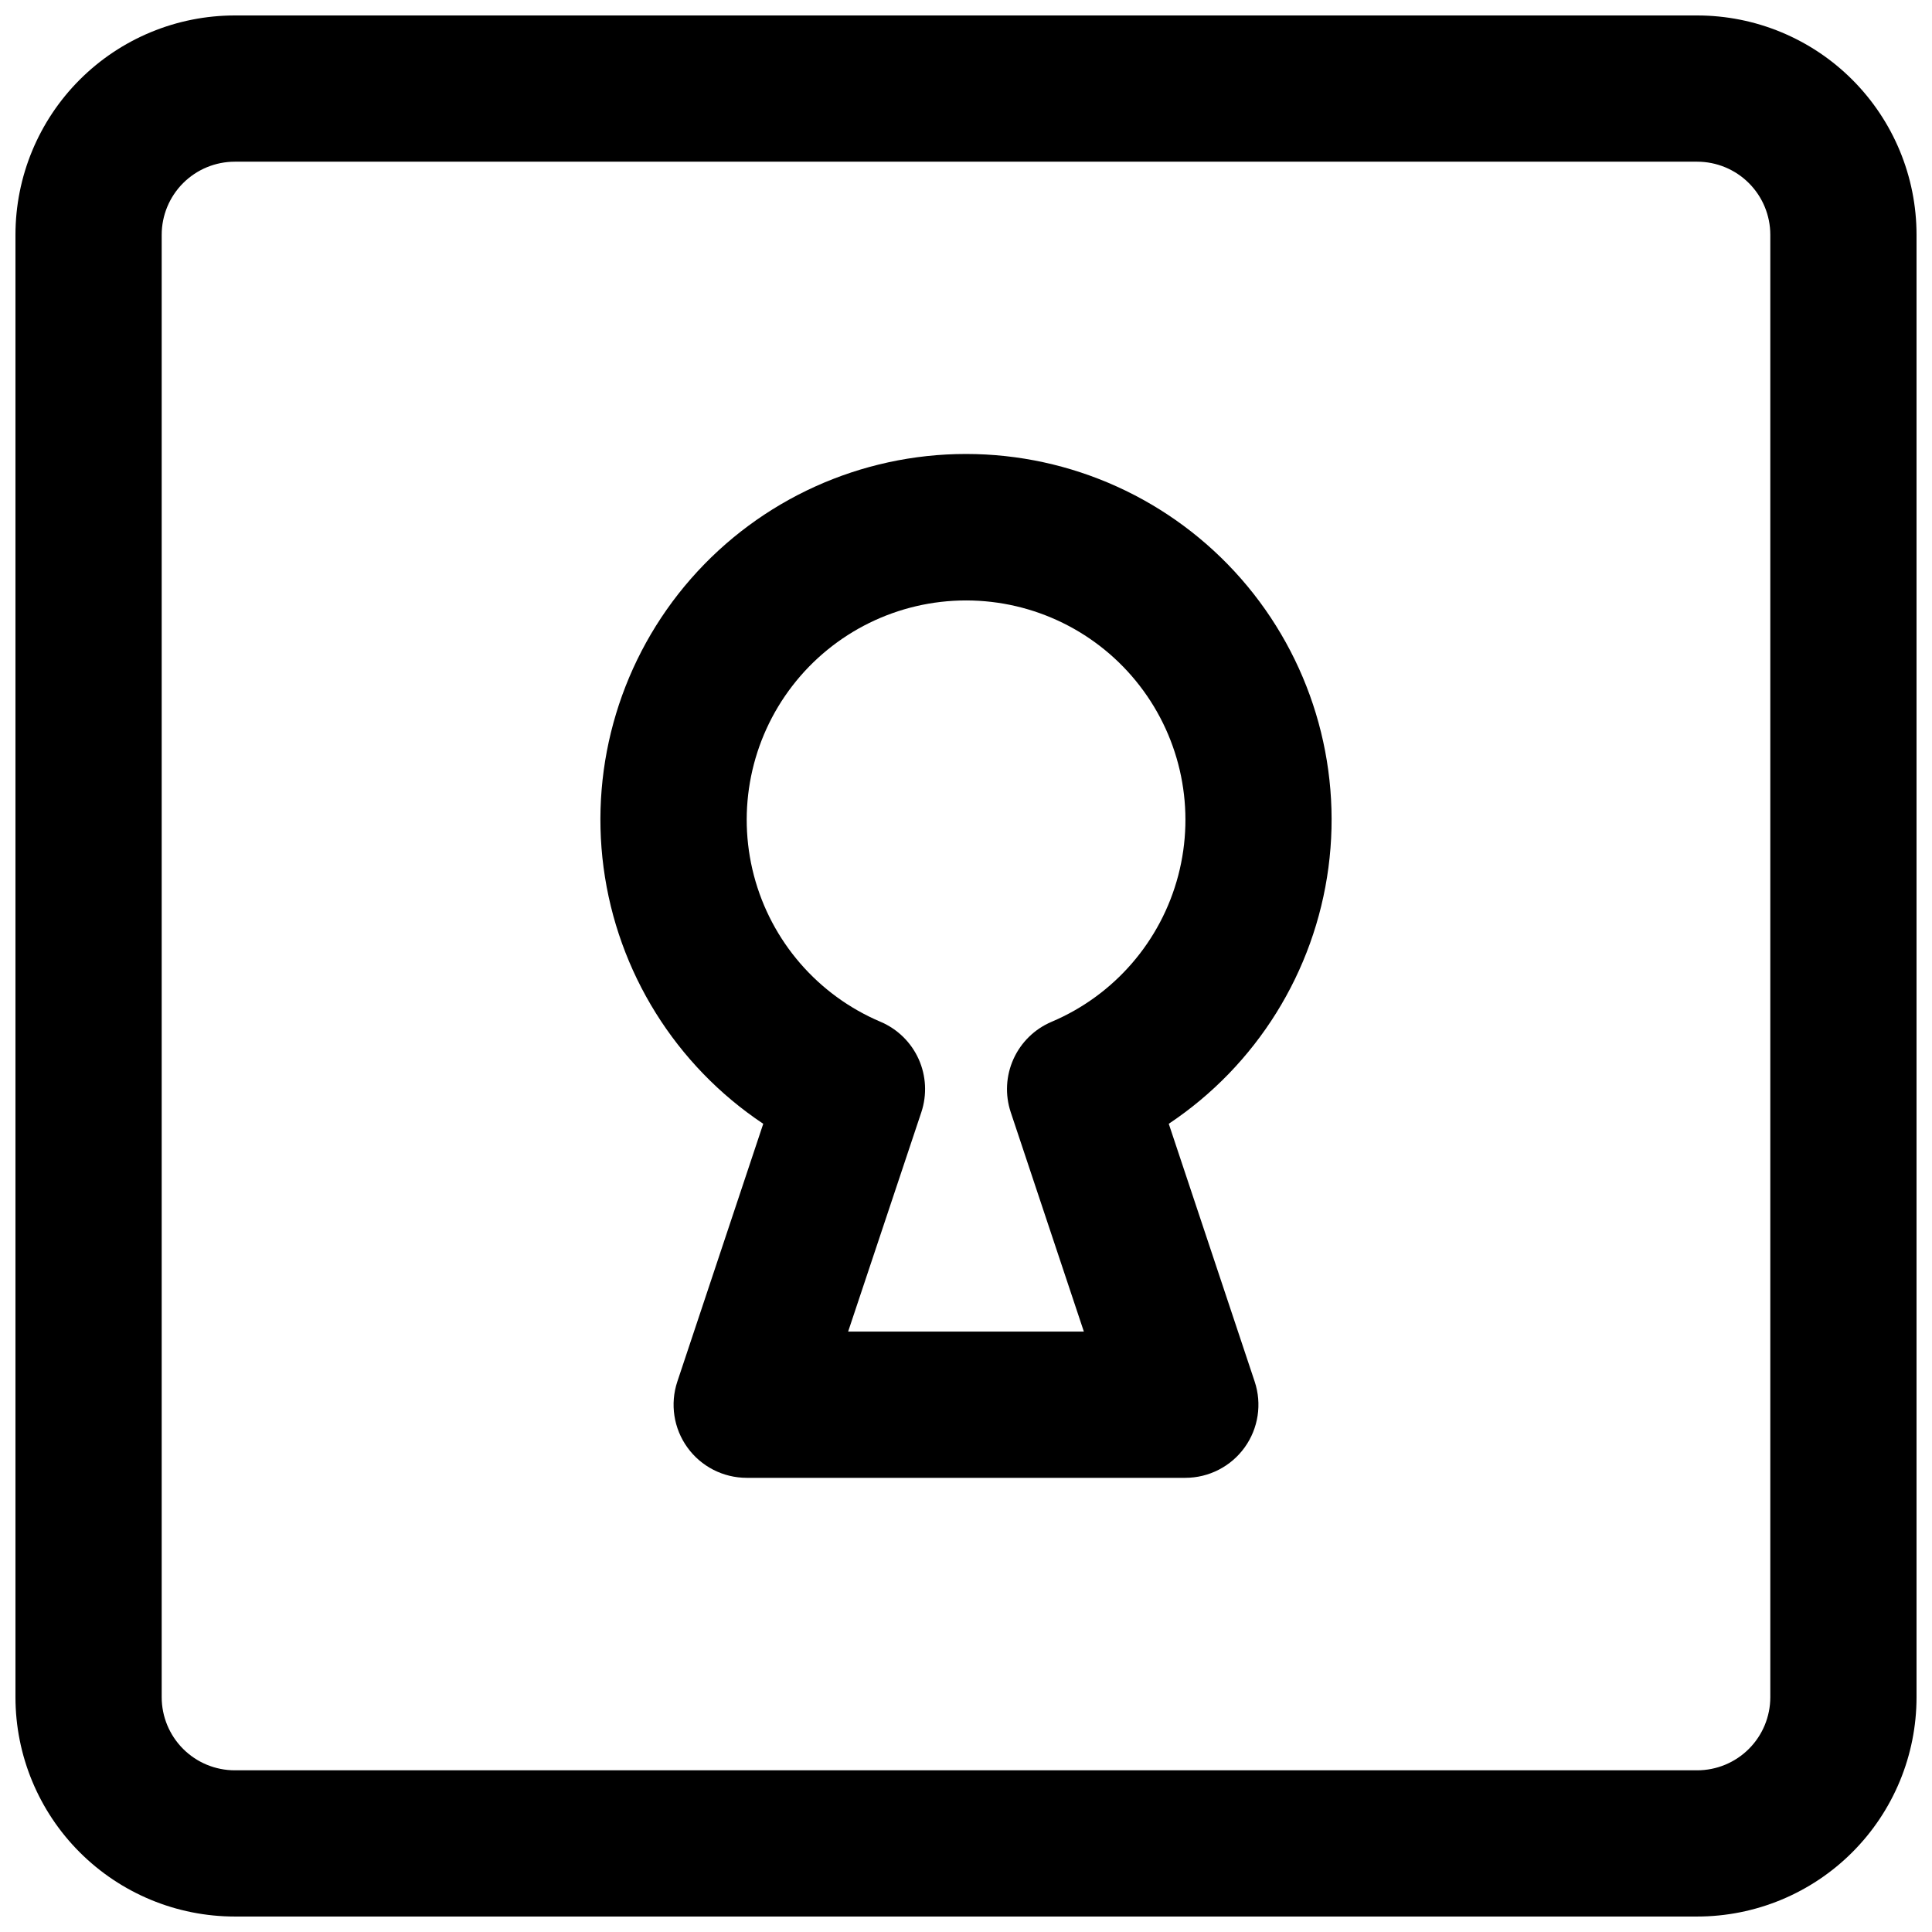
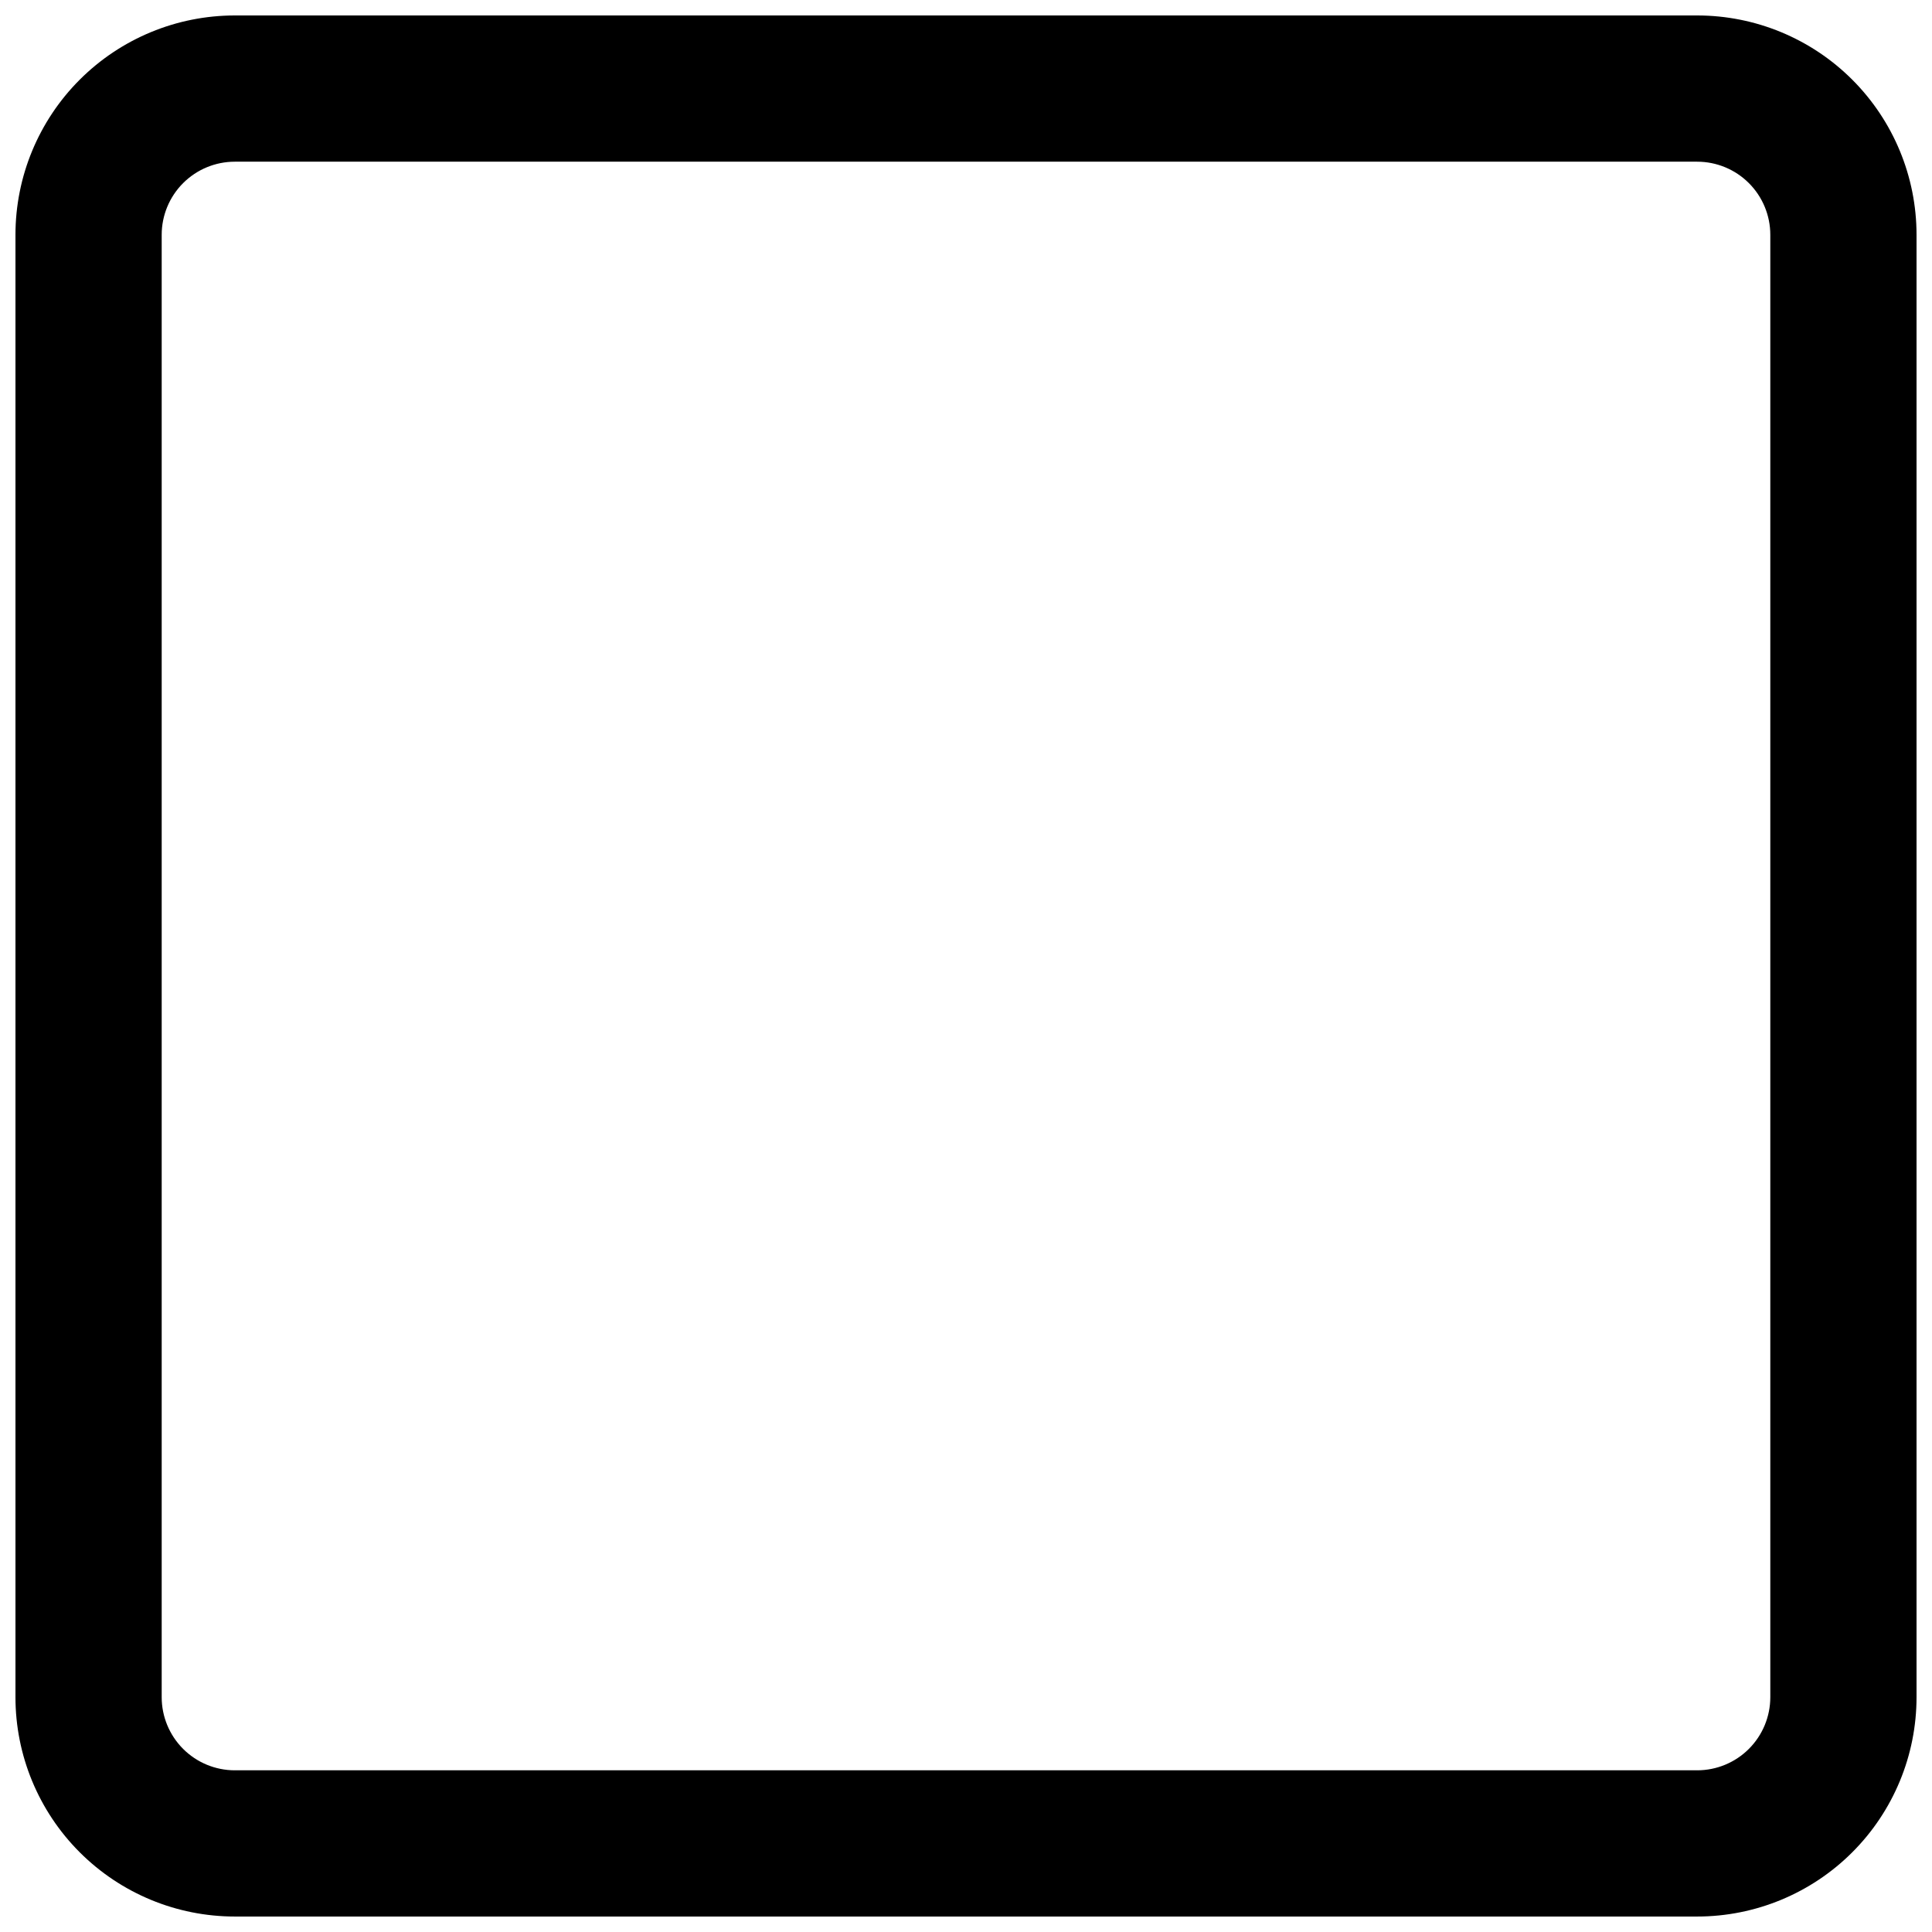
<svg xmlns="http://www.w3.org/2000/svg" width="800px" height="800px" version="1.1" viewBox="144 144 512 512">
  <defs>
    <clipPath id="a">
      <path d="m148.09 148.09h503.81v503.81h-503.81z" />
    </clipPath>
  </defs>
  <g clip-path="url(#a)">
    <path d="m593.77 651.9h-387.54c-15.418 0-30.203-6.125-41.105-17.027-10.902-10.898-17.027-25.688-17.027-41.105v-387.54c0-15.418 6.125-30.203 17.027-41.105s25.688-17.027 41.105-17.027h387.54c15.418 0 30.207 6.125 41.105 17.027 10.902 10.902 17.027 25.688 17.027 41.105v387.54c0 15.418-6.125 30.207-17.027 41.105-10.898 10.902-25.688 17.027-41.105 17.027zm-387.54-465.05c-5.141 0-10.07 2.043-13.703 5.676-3.633 3.633-5.676 8.562-5.676 13.703v387.54c0 5.141 2.043 10.07 5.676 13.703 3.633 3.633 8.562 5.676 13.703 5.676h387.54c5.141 0 10.07-2.043 13.703-5.676 3.633-3.633 5.676-8.562 5.676-13.703v-387.54c0-5.141-2.043-10.07-5.676-13.703-3.633-3.633-8.562-5.676-13.703-5.676z" />
  </g>
-   <path d="m458.13 535.64h-116.26c-6.227-0.004-12.07-3-15.707-8.051-3.641-5.051-4.629-11.543-2.664-17.449l22.77-68.324c-23.227-15.484-38.648-40.23-42.316-67.902-3.664-27.672 4.785-55.578 23.18-76.574 18.398-20.992 44.957-33.031 72.871-33.031s54.469 12.039 72.867 33.031c18.395 20.996 26.844 48.902 23.18 76.574-3.664 27.672-19.086 52.418-42.316 67.902l22.77 68.324c1.969 5.906 0.977 12.398-2.66 17.449-3.641 5.051-9.484 8.047-15.711 8.051zm-89.367-38.754h62.473l-19.379-58.133c-1.539-4.625-1.281-9.664 0.727-14.105 2.008-4.441 5.617-7.965 10.105-9.863 16.594-7.027 28.988-21.352 33.559-38.781 4.574-17.43 0.805-35.992-10.203-50.258-11.008-14.27-28.008-22.625-46.023-22.625-18.02 0-35.02 8.355-46.027 22.625-11.008 14.266-14.777 32.828-10.203 50.258 4.57 17.43 16.965 31.754 33.559 38.781 4.484 1.902 8.09 5.426 10.094 9.867 2.004 4.445 2.258 9.477 0.719 14.102z" />
</svg>